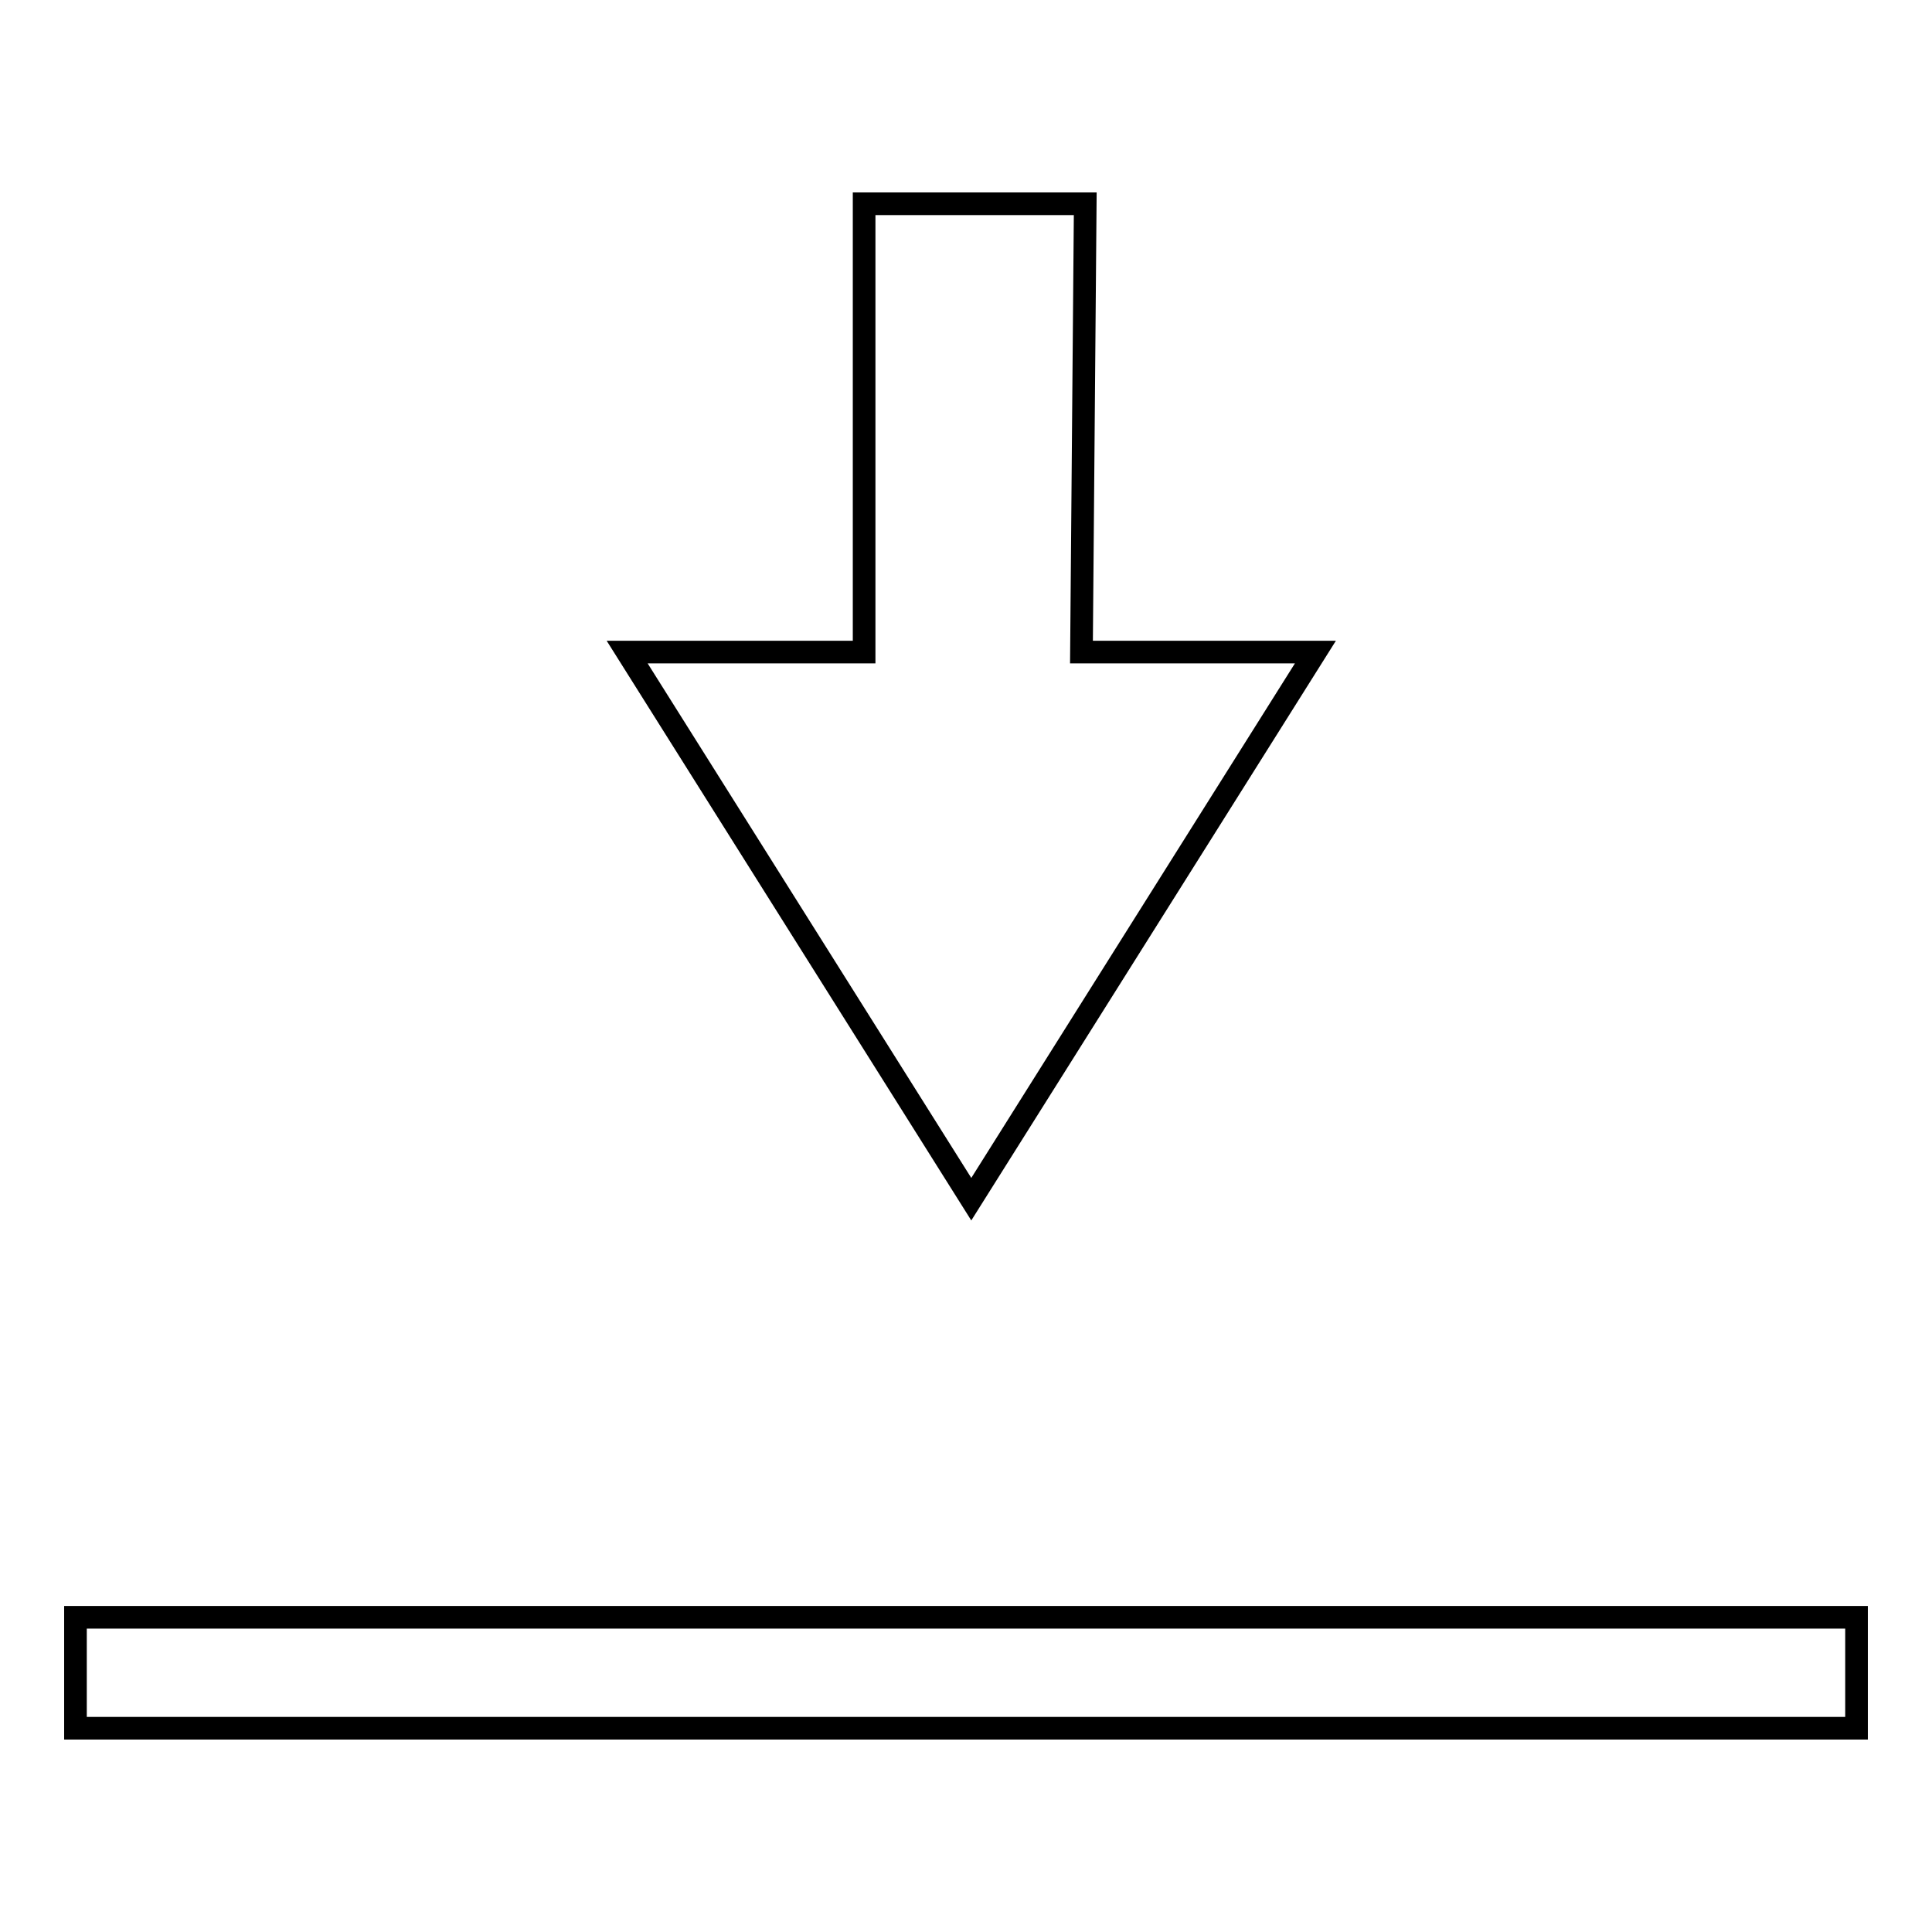
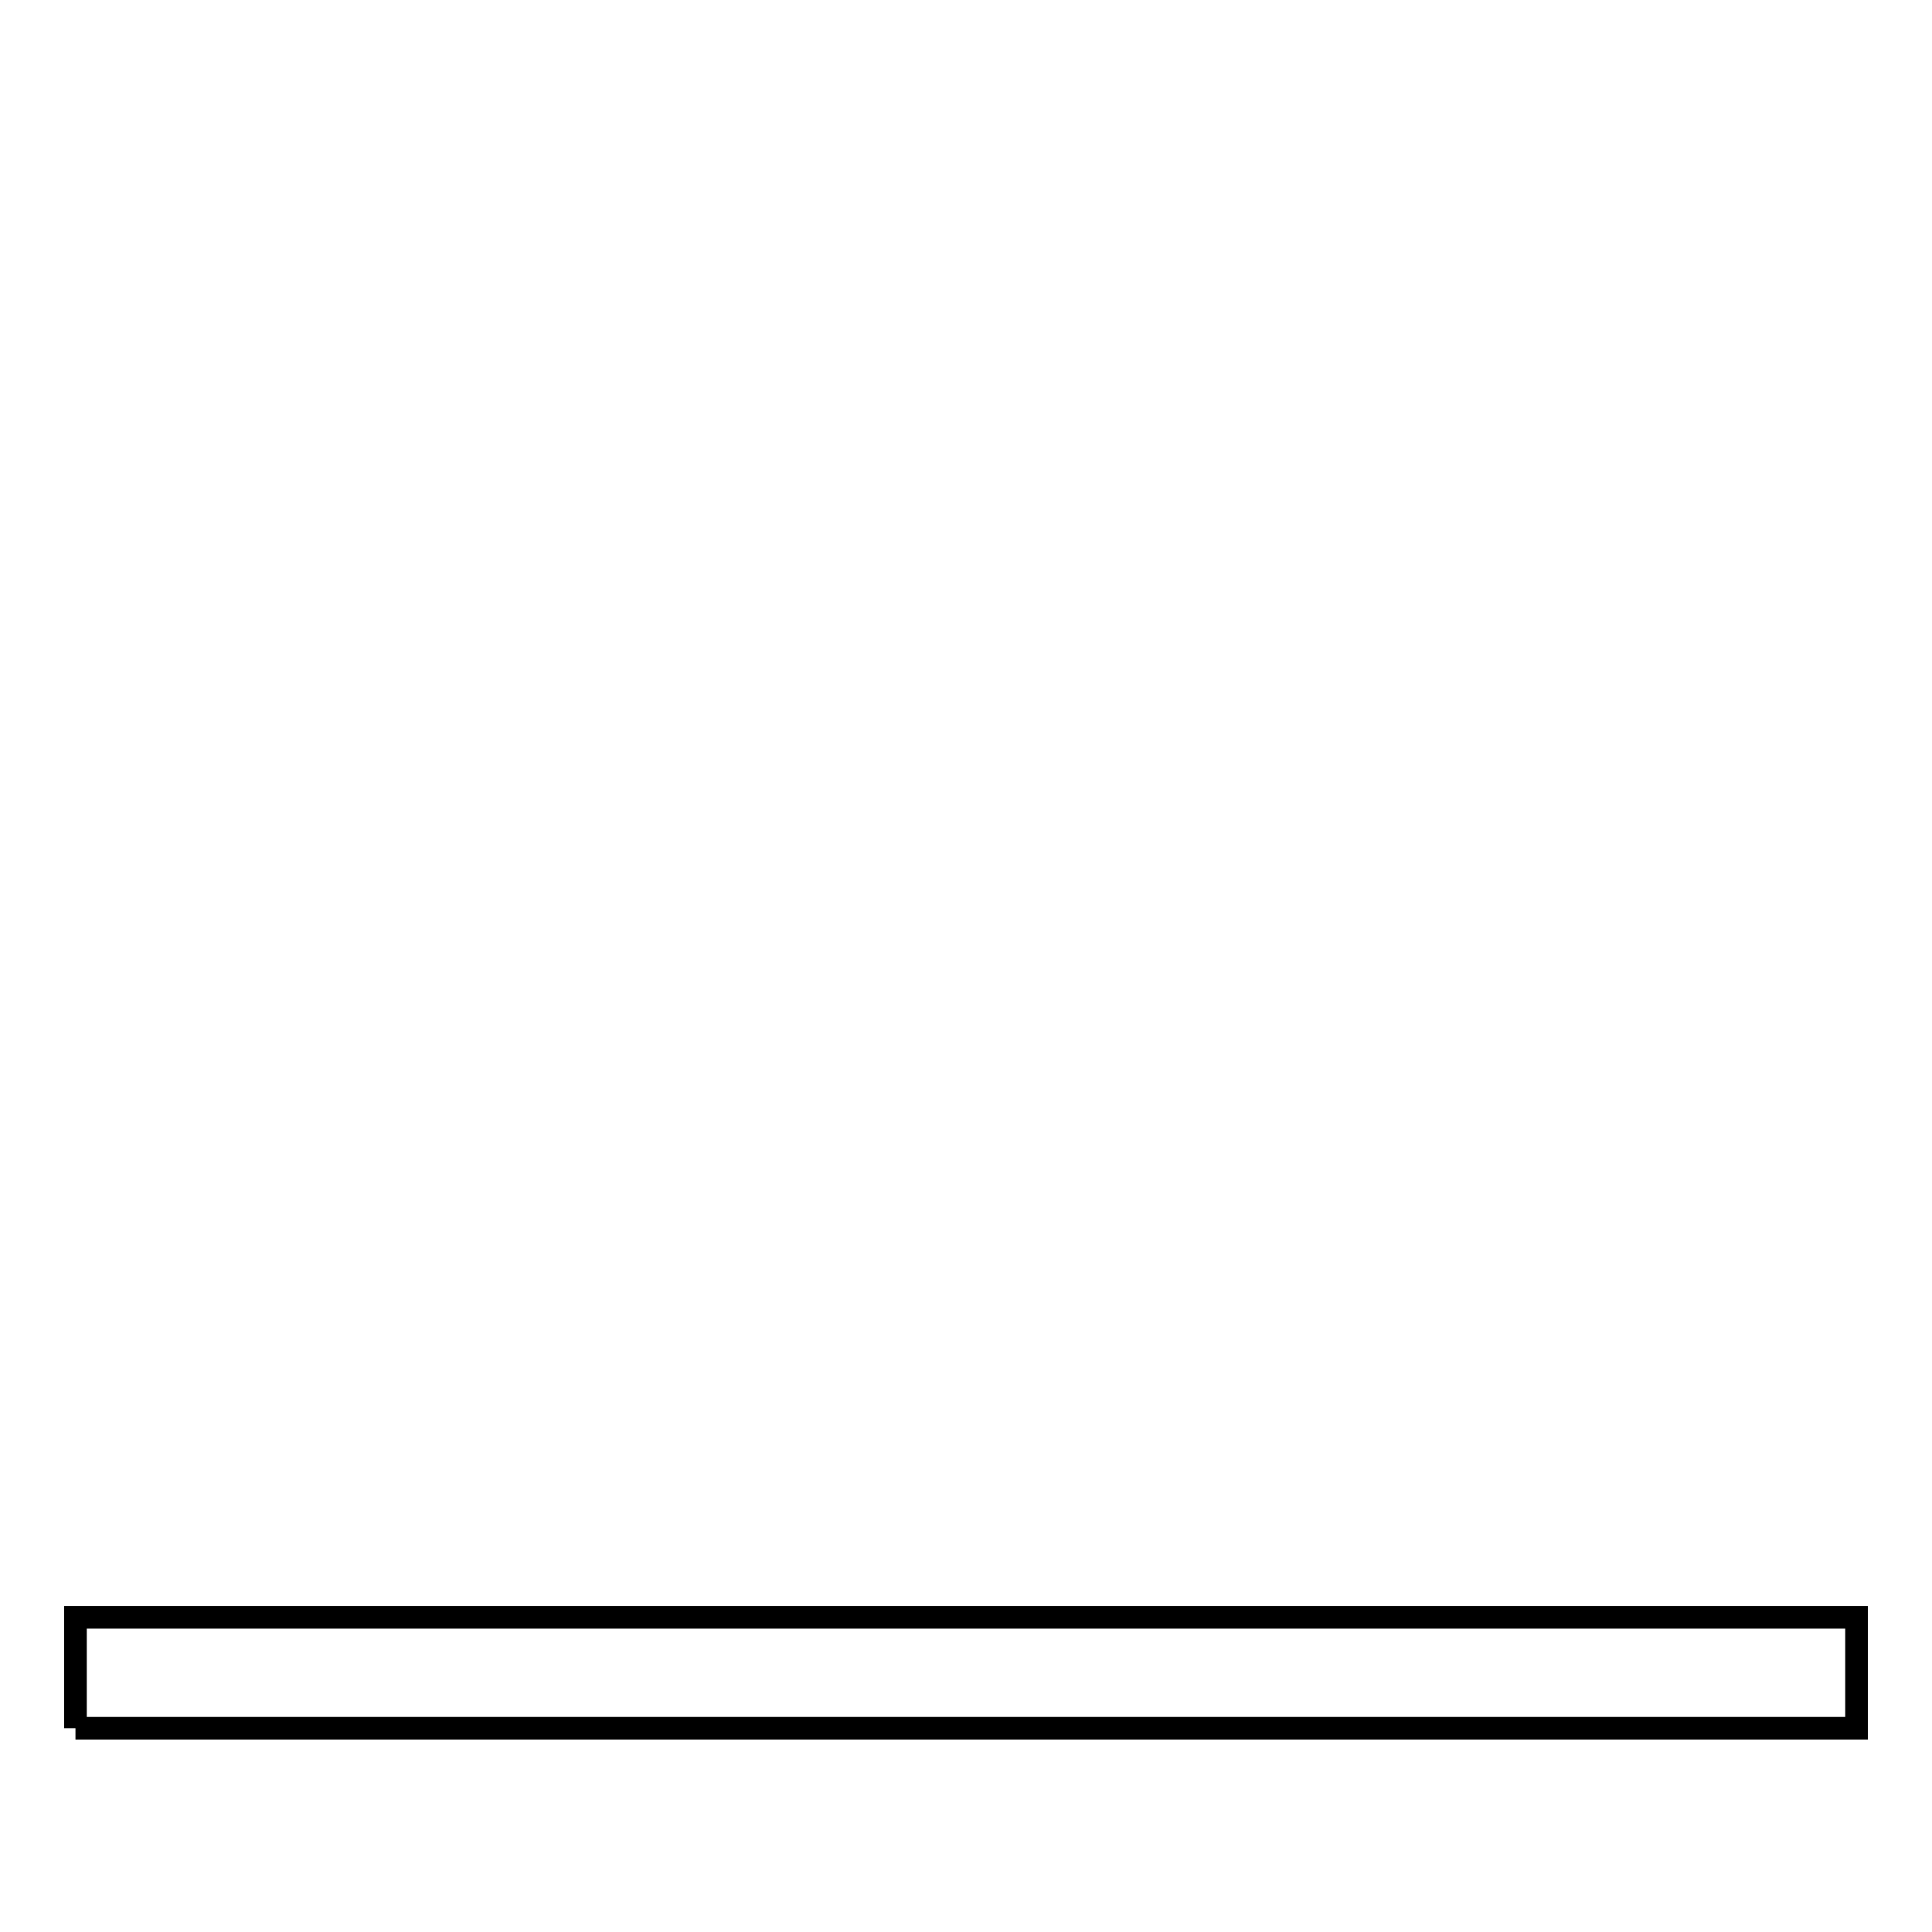
<svg xmlns="http://www.w3.org/2000/svg" version="1.1" x="0px" y="0px" viewBox="0 0 256 256" enable-background="new 0 0 256 256" xml:space="preserve">
  <g>
    <g>
-       <path stroke-width="3" fill-opacity="0" stroke="#000000" d="M114.5,27v59.4H83.1l45.6,72.5l45.6-72.5h-31l0.5-59.4L114.5,27L114.5,27z" />
-       <path stroke-width="3" fill-opacity="0" stroke="#000000" d="M10,229v-14.7h236V229H10z" />
+       <path stroke-width="3" fill-opacity="0" stroke="#000000" d="M10,229v-14.7h236V229H10" />
    </g>
  </g>
</svg>